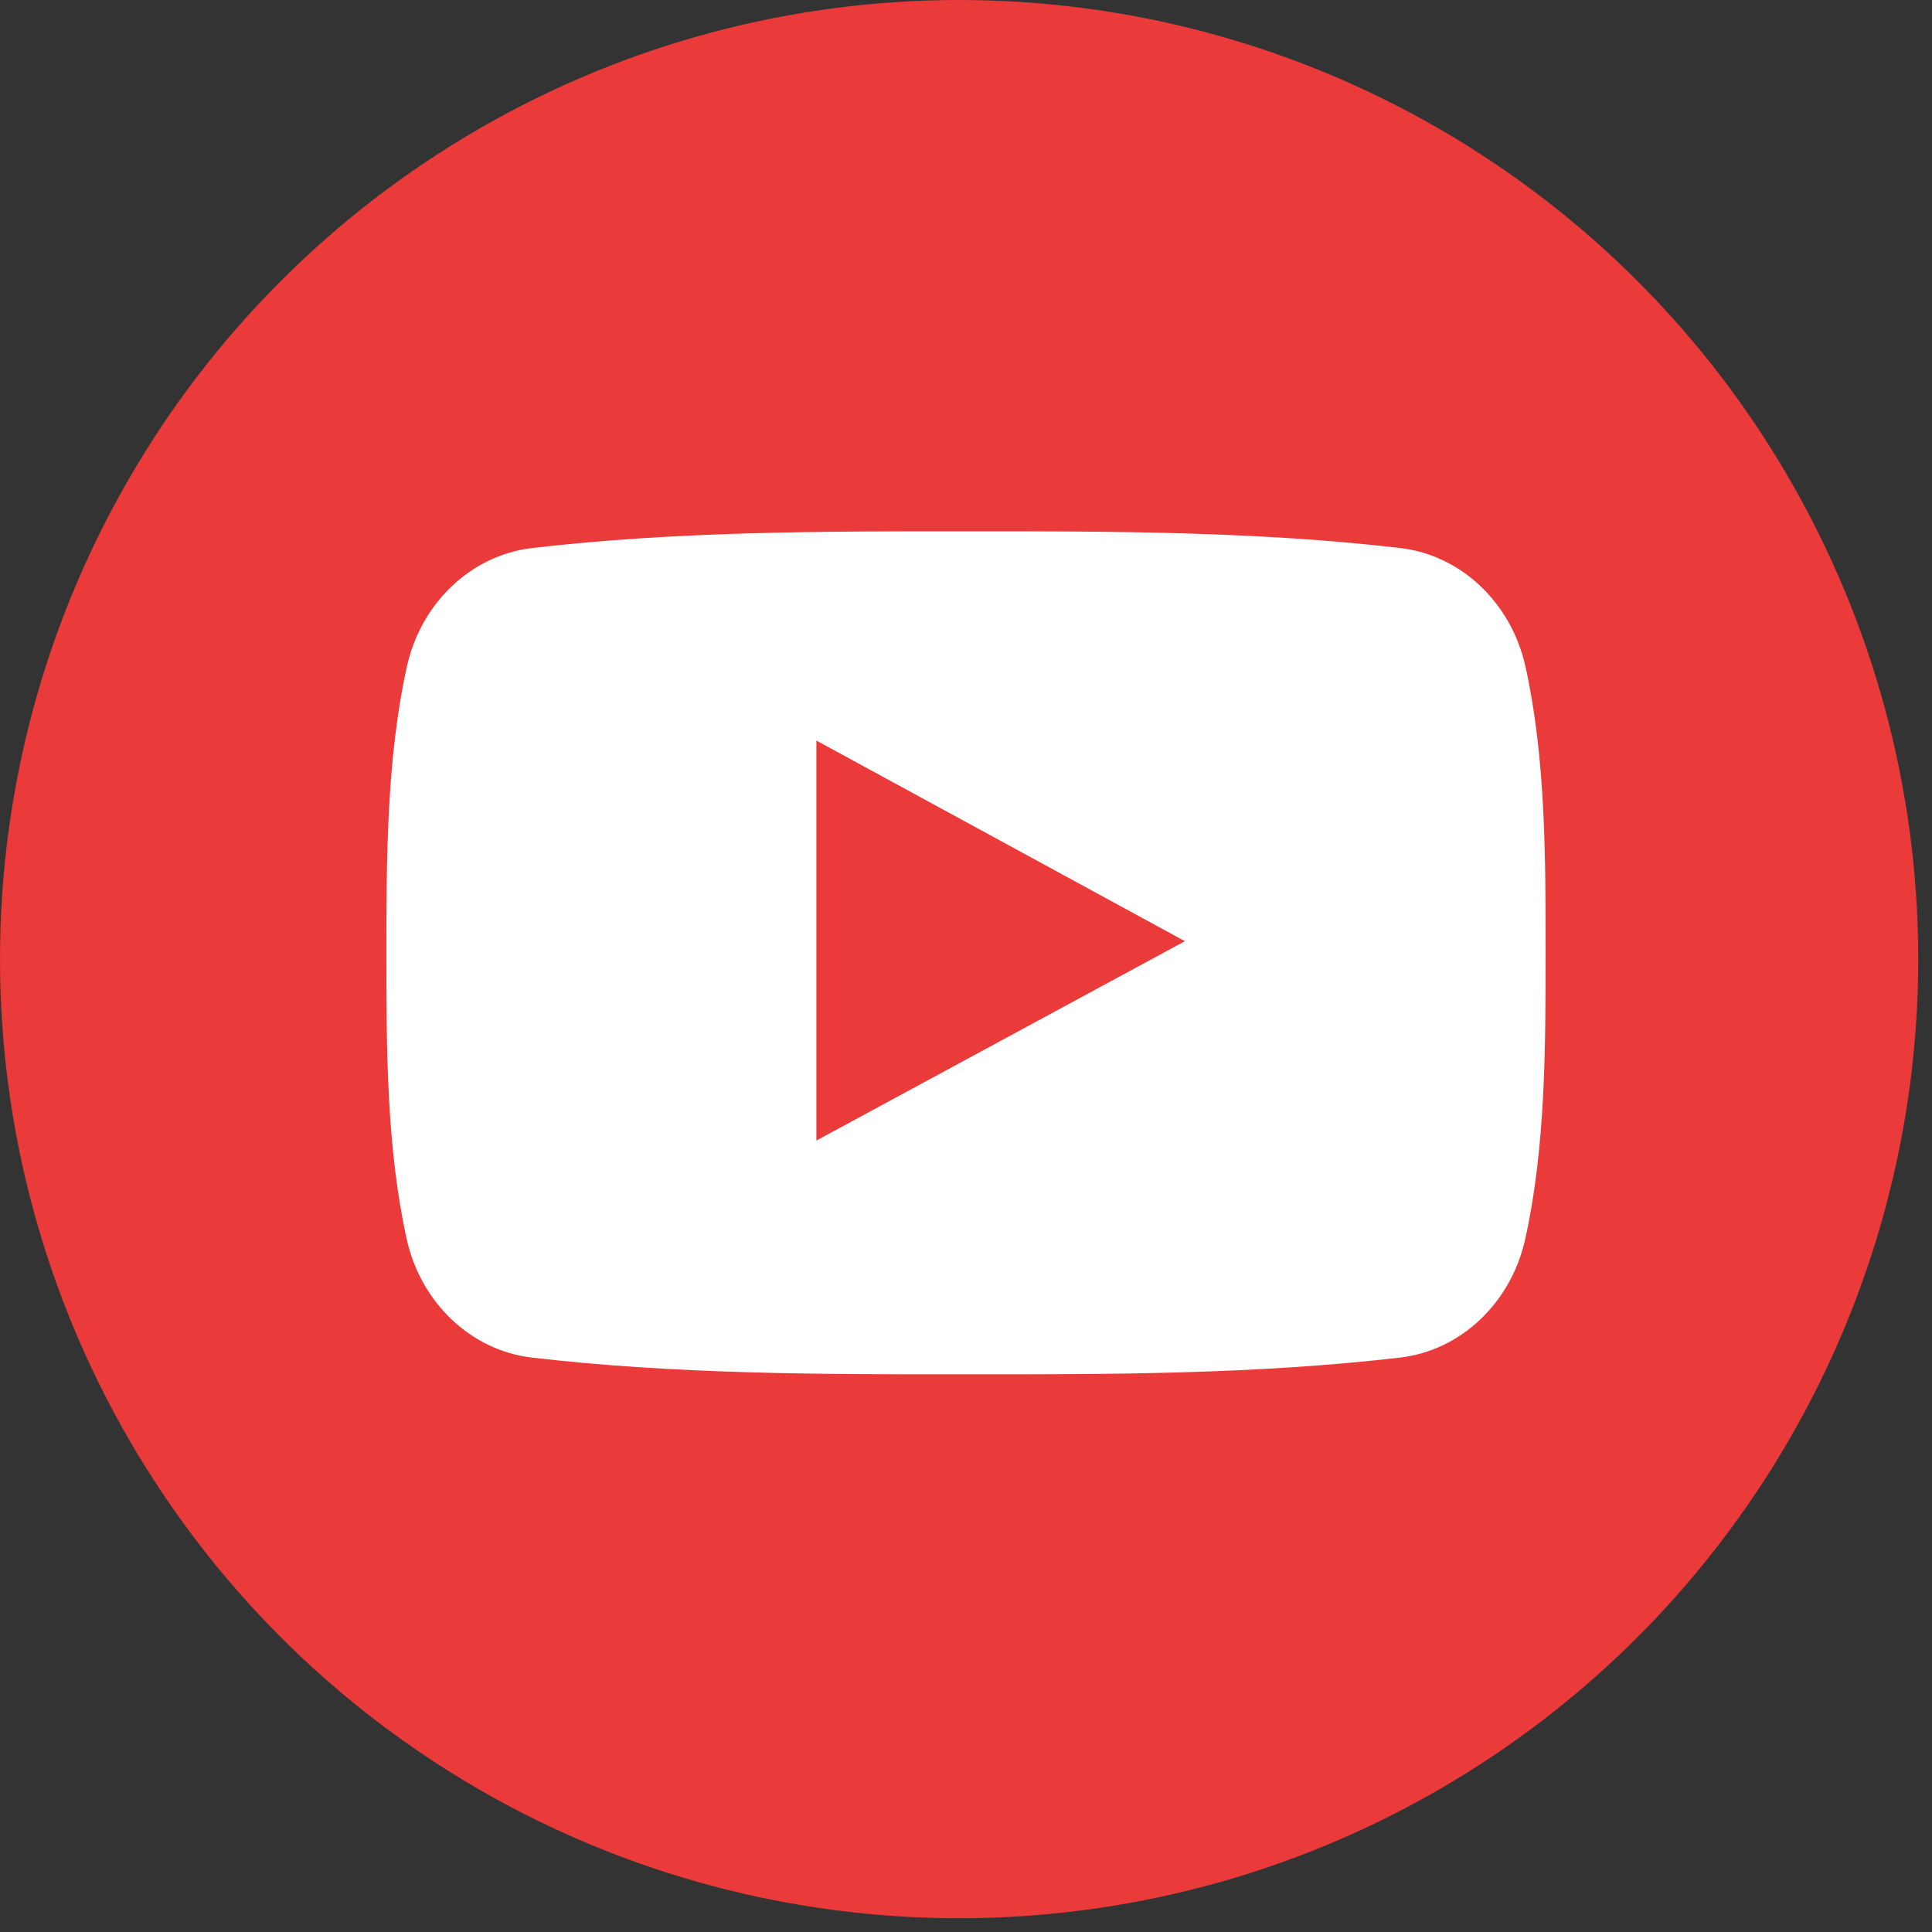
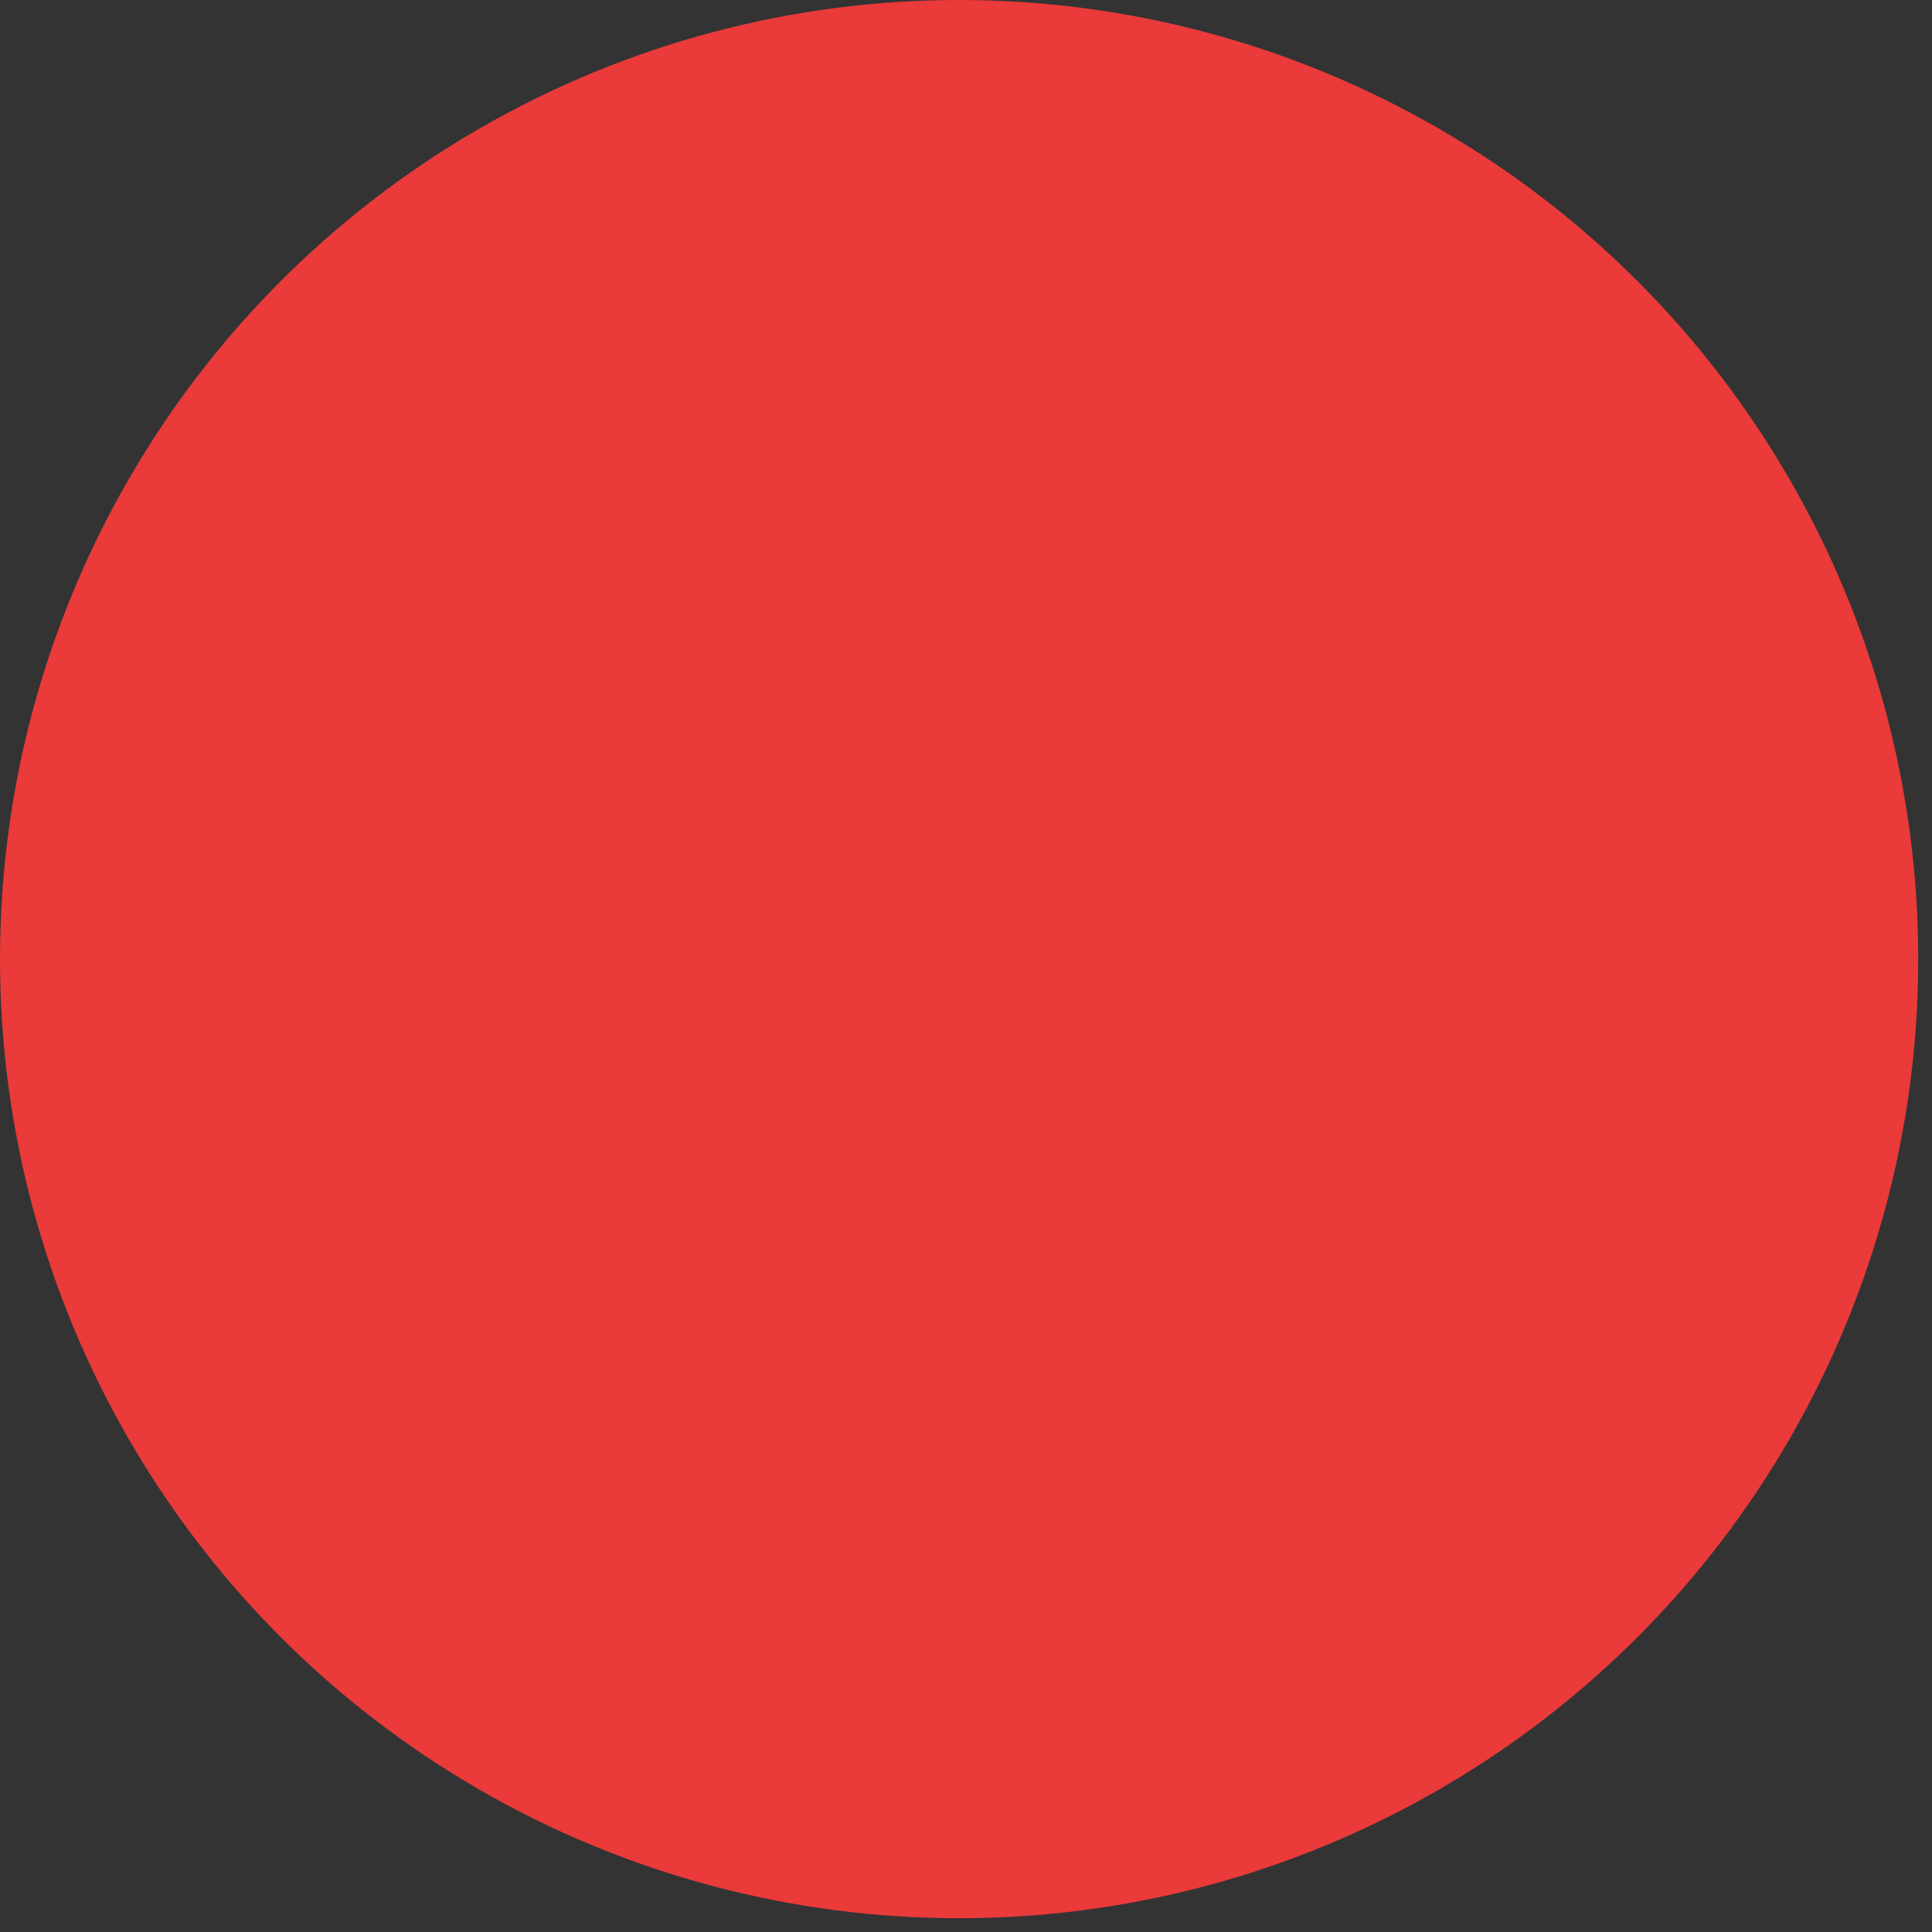
<svg xmlns="http://www.w3.org/2000/svg" width="32px" height="32px" viewBox="0 0 32 32" version="1.1">
  <rect x="0" y="0" width="32" height="32" fill="#333333" stroke="none" />
  <title>youtube-circle</title>
  <desc>Created with Sketch.</desc>
  <g id="youtube-circle" stroke="none" stroke-width="1" fill="none" fill-rule="evenodd">
    <g fill-rule="nonzero">
      <circle id="Oval-Copy" fill="#EA3A3A" cx="15.886" cy="15.886" r="15.886" />
-       <path d="M25.268,11.046 C25.603,12.564 25.6,14.22 25.6,15.782 C25.6,17.344 25.599,19 25.264,20.517 C25.029,21.583 24.194,22.369 23.189,22.486 C20.808,22.763 18.399,22.765 15.999,22.763 C13.6,22.765 11.19,22.763 8.809,22.486 C7.804,22.368 6.969,21.582 6.735,20.517 C6.4,19 6.4,17.344 6.4,15.782 C6.4,14.22 6.404,12.564 6.738,11.046 C6.973,9.981 7.808,9.195 8.813,9.077 C11.194,8.8 13.604,8.799 16.003,8.8 C18.402,8.799 20.812,8.8 23.193,9.077 C24.198,9.195 25.033,9.981 25.268,11.046 Z M13.522,18.891 C15.562,17.787 17.585,16.694 19.626,15.589 C17.579,14.474 15.557,13.374 13.522,12.266 L13.522,18.891 Z" id="youtube" fill="#FFFFFF" />
    </g>
  </g>
</svg>